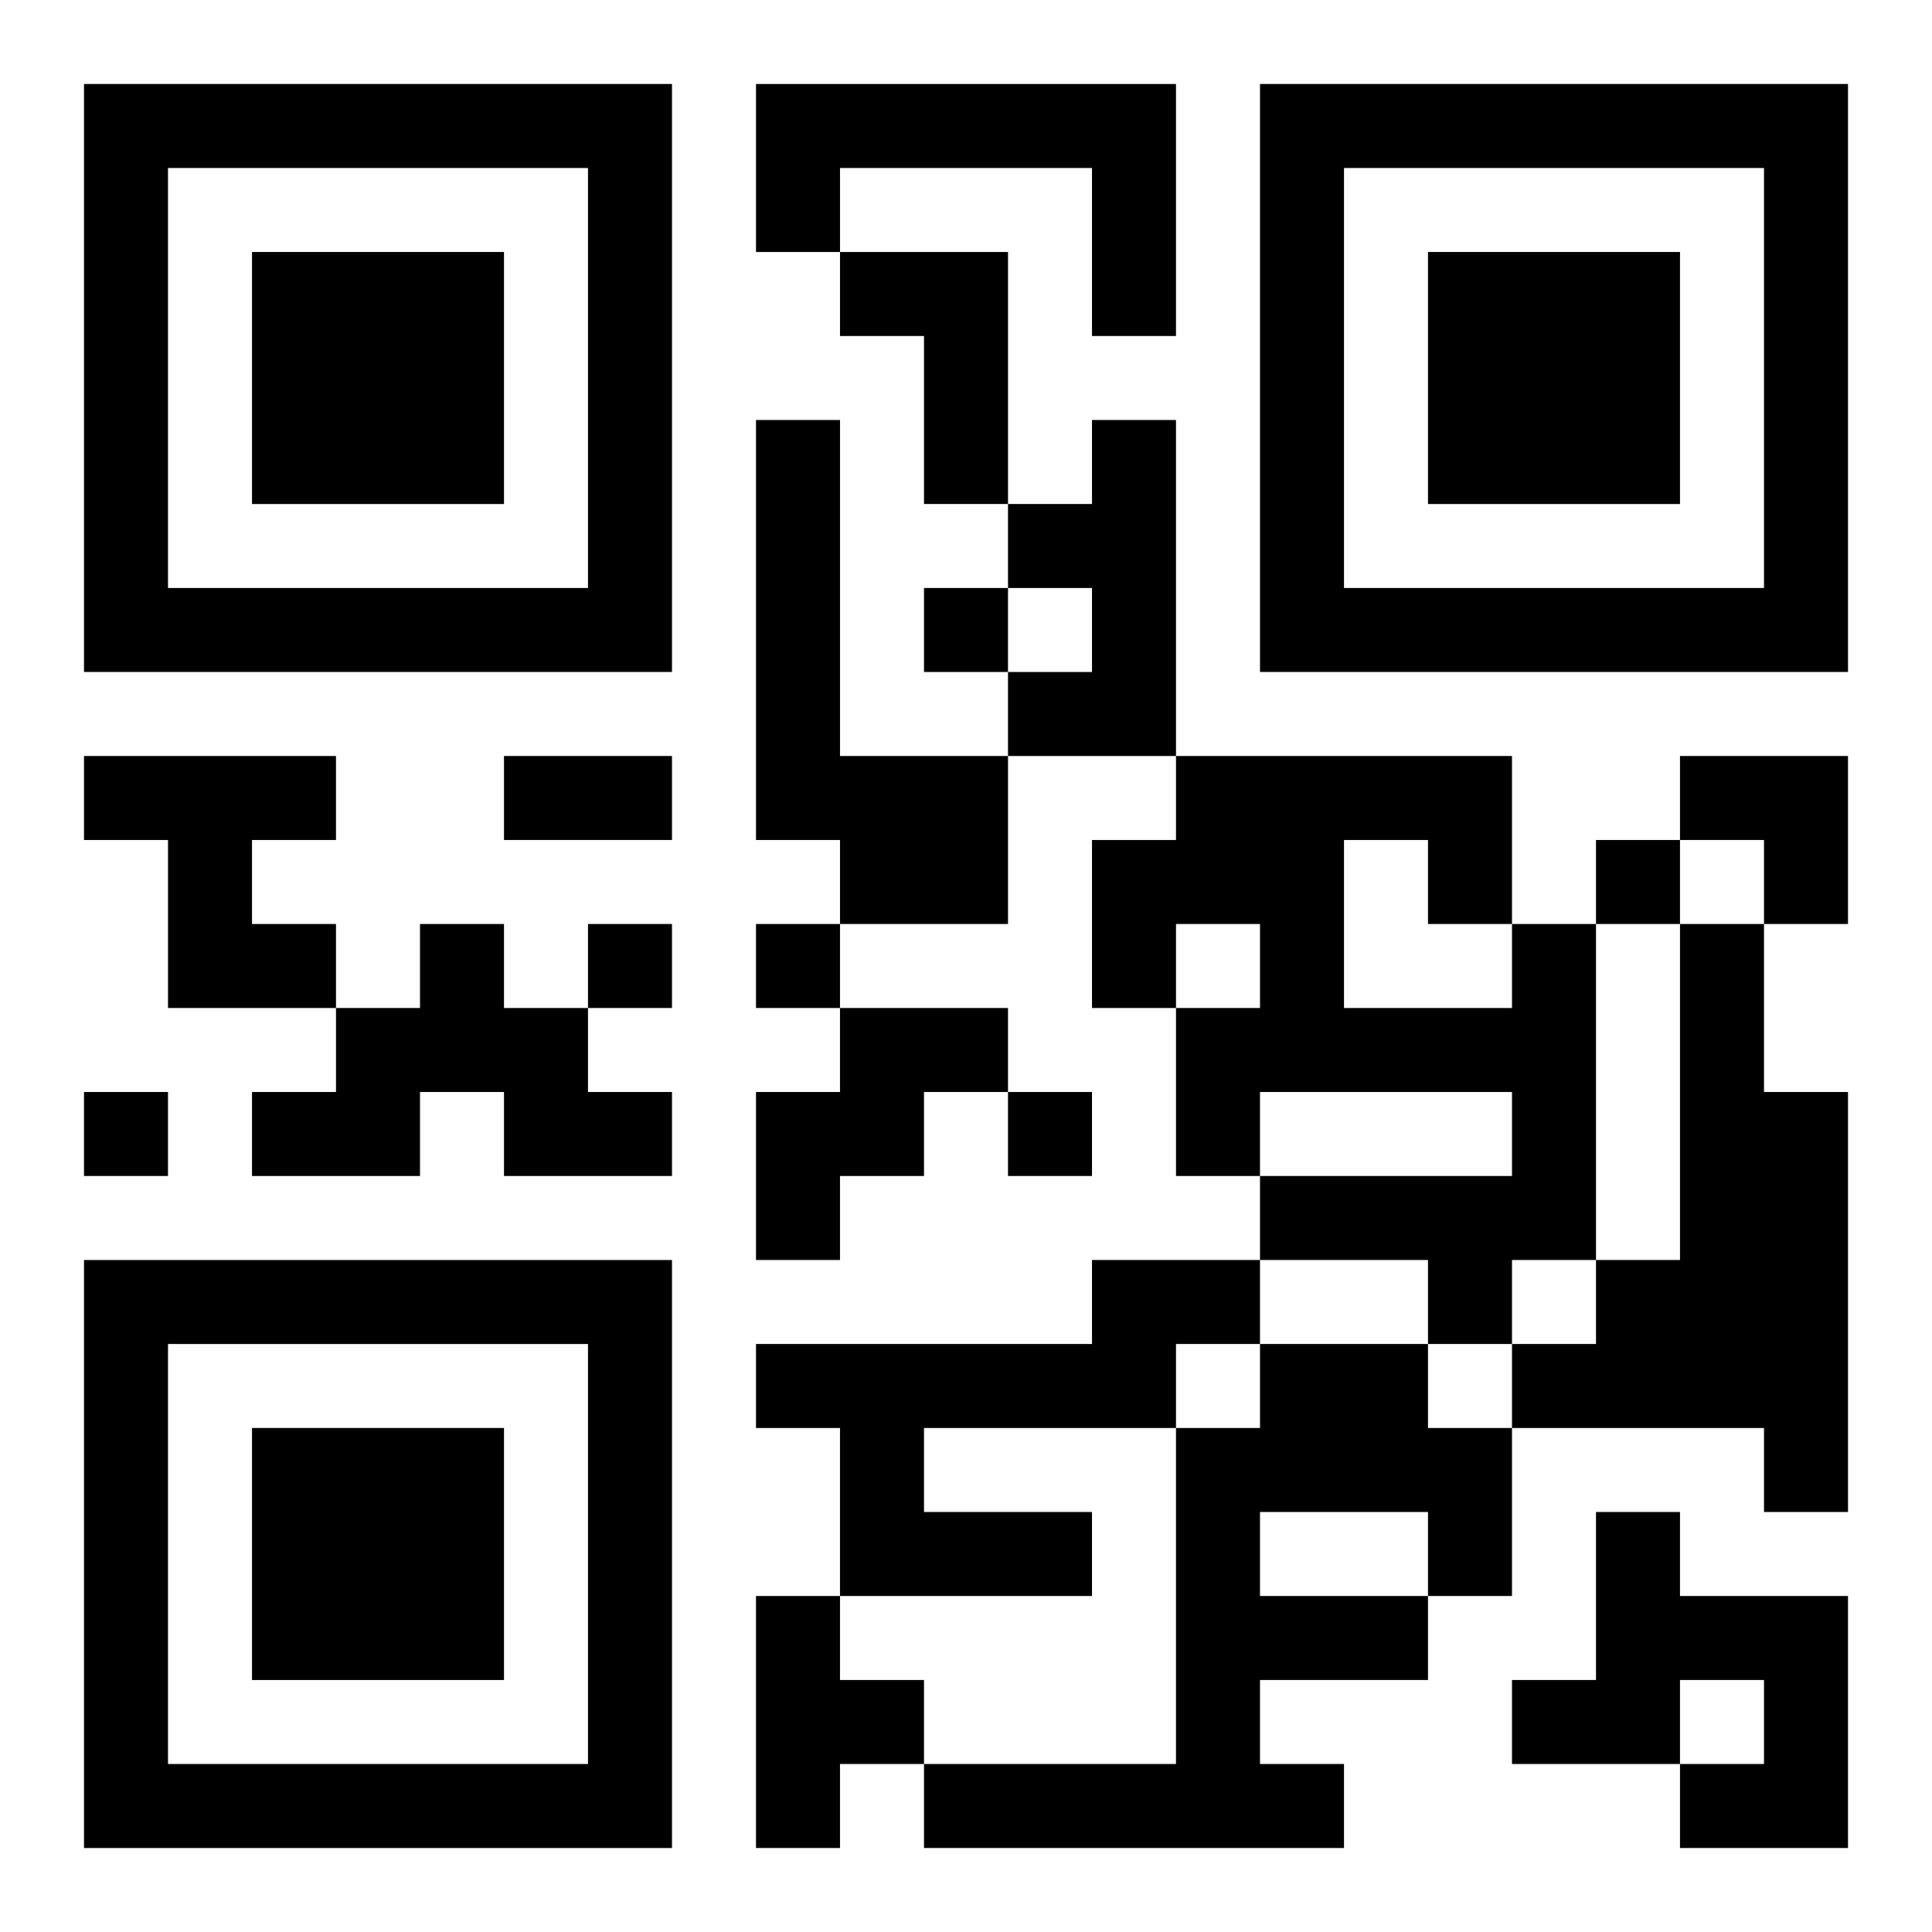
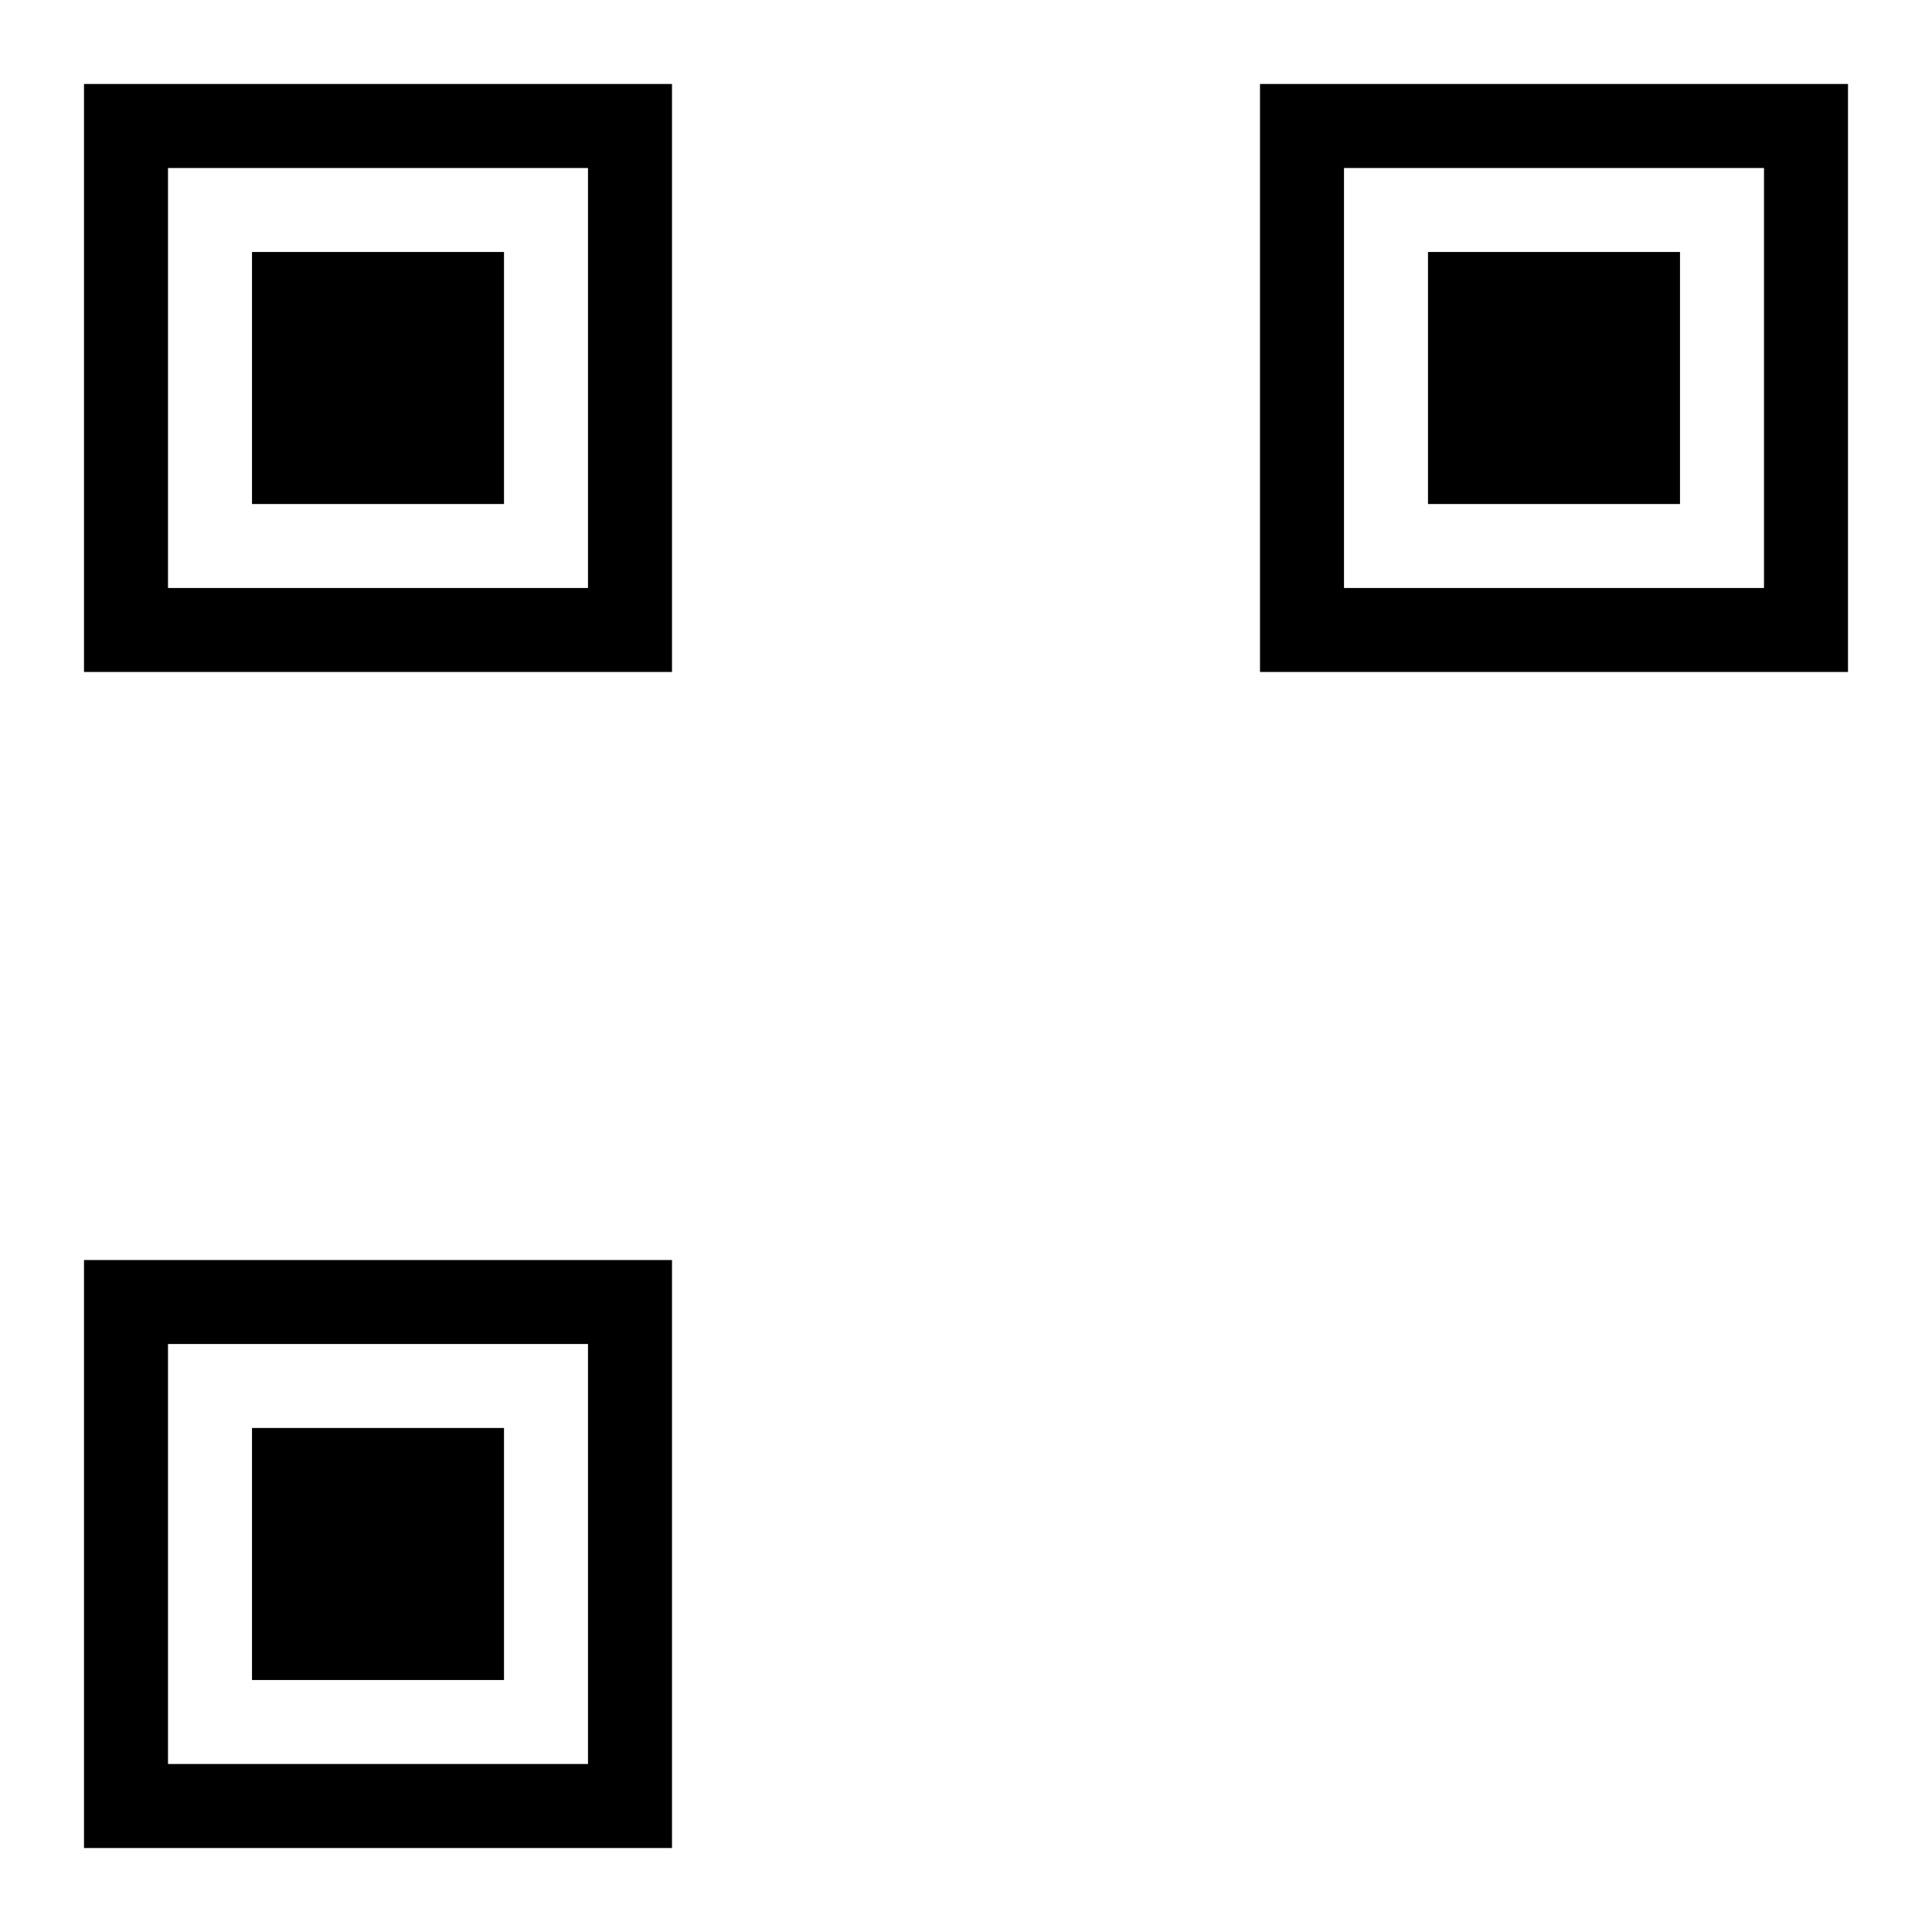
<svg xmlns="http://www.w3.org/2000/svg" xmlns:xlink="http://www.w3.org/1999/xlink" width="250" height="250" baseProfile="full" version="1.1" viewBox="-1 -1 23 23">
  <symbol id="a">
    <path d="m0 7v7h7v-7h-7zm1 1h5v5h-5v-5zm1 1v3h3v-3h-3z" />
  </symbol>
  <use y="-7" xlink:href="#a" />
  <use y="7" xlink:href="#a" />
  <use x="14" y="-7" xlink:href="#a" />
-   <path d="m8 0h5v3h-1v-2h-3v1h-1v-2m1 2h2v3h-1v-2h-1v-1m-1 2h1v4h2v2h-2v-1h-1v-5m4 0h1v4h-2v-1h1v-1h-1v-1h1v-1m-12 4h3v1h-1v1h1v1h-2v-2h-1v-1m4 2h1v1h1v1h1v1h-2v-1h-1v1h-2v-1h1v-1h1v-1m13 0h1v4h-1v1h-1v-1h-2v-1h3v-1h-3v1h-1v-2h1v-1h-1v1h-1v-2h1v-1h4v2m-2-1v2h2v-1h-1v-1h-1m4 1h1v2h1v5h-1v-1h-3v-1h1v-1h1v-4m-10 1h2v1h-1v1h-1v1h-1v-2h1v-1m3 3h2v1h-1v1h-3v1h2v1h-3v-2h-1v-1h4v-1m2 1h2v1h1v2h-1v1h-2v1h1v1h-5v-1h3v-4h1v-1m0 2v1h2v-1h-2m4 0h1v1h2v3h-2v-1h1v-1h-1v1h-2v-1h1v-2m-10 1h1v1h1v1h-1v1h-1v-3m2-12v1h1v-1h-1m8 3v1h1v-1h-1m-12 1v1h1v-1h-1m2 0v1h1v-1h-1m-8 2v1h1v-1h-1m11 0v1h1v-1h-1m-6-4h2v1h-2v-1m14 0h2v2h-1v-1h-1z" />
</svg>